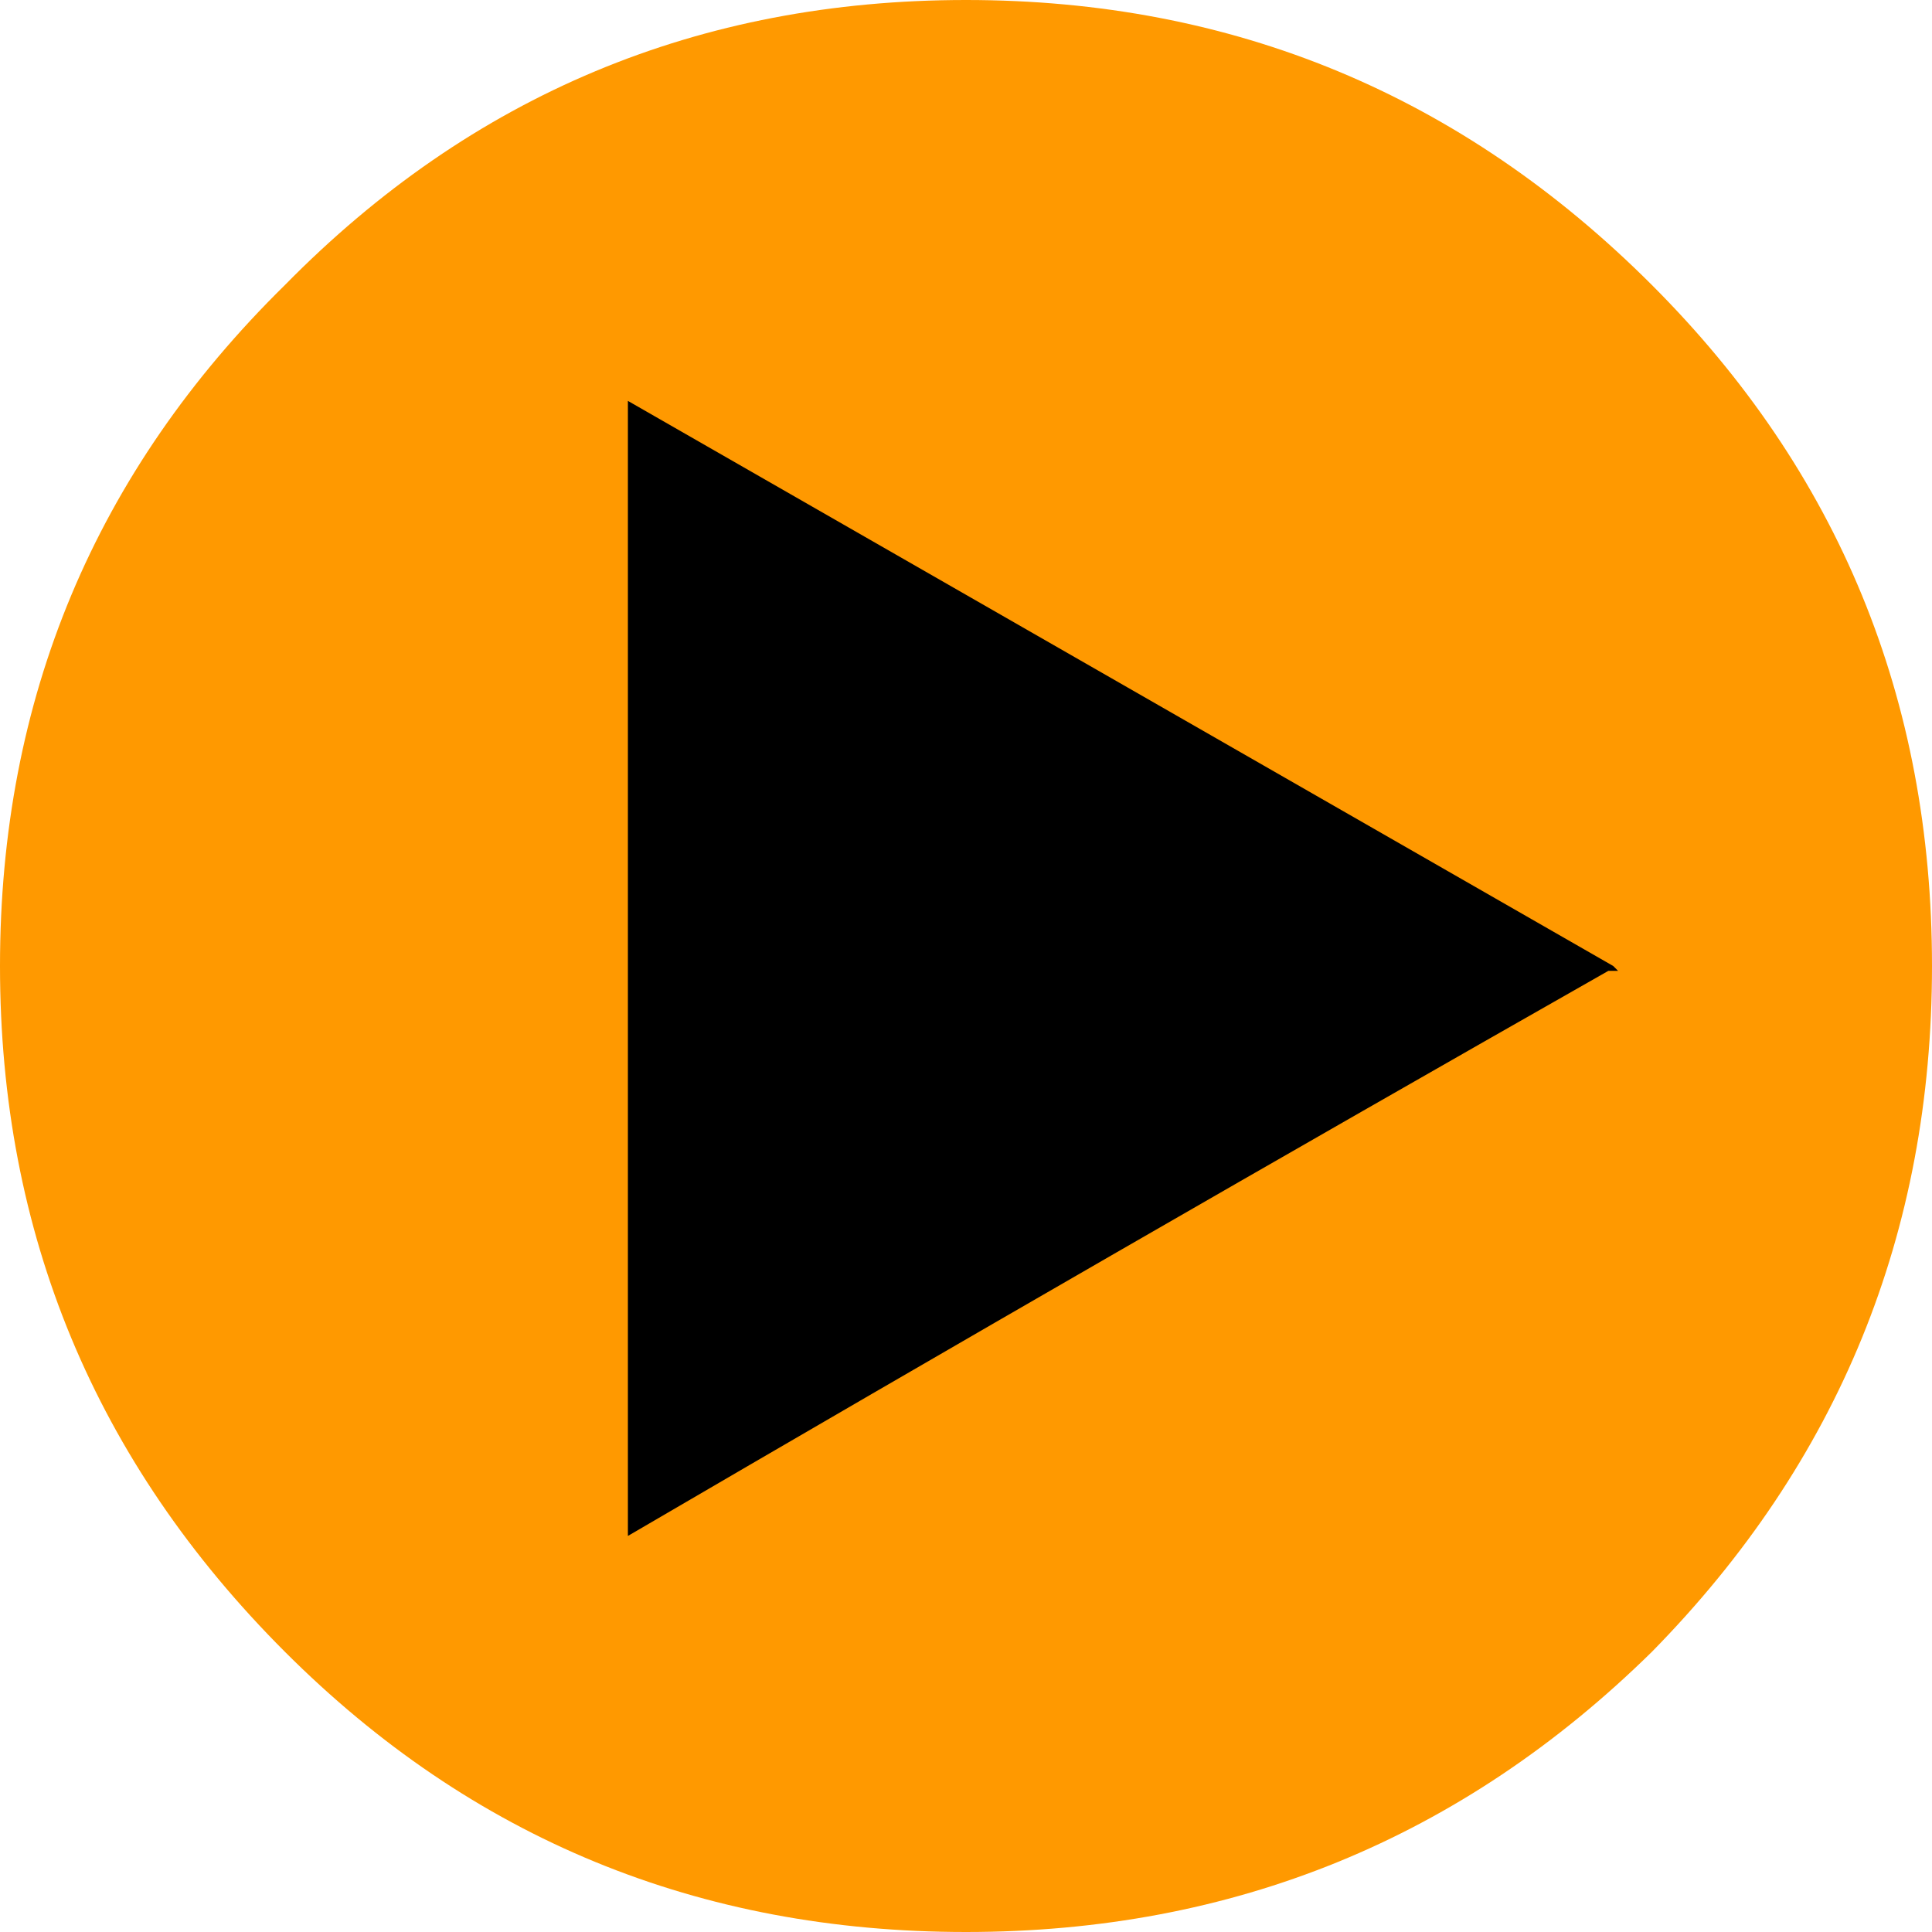
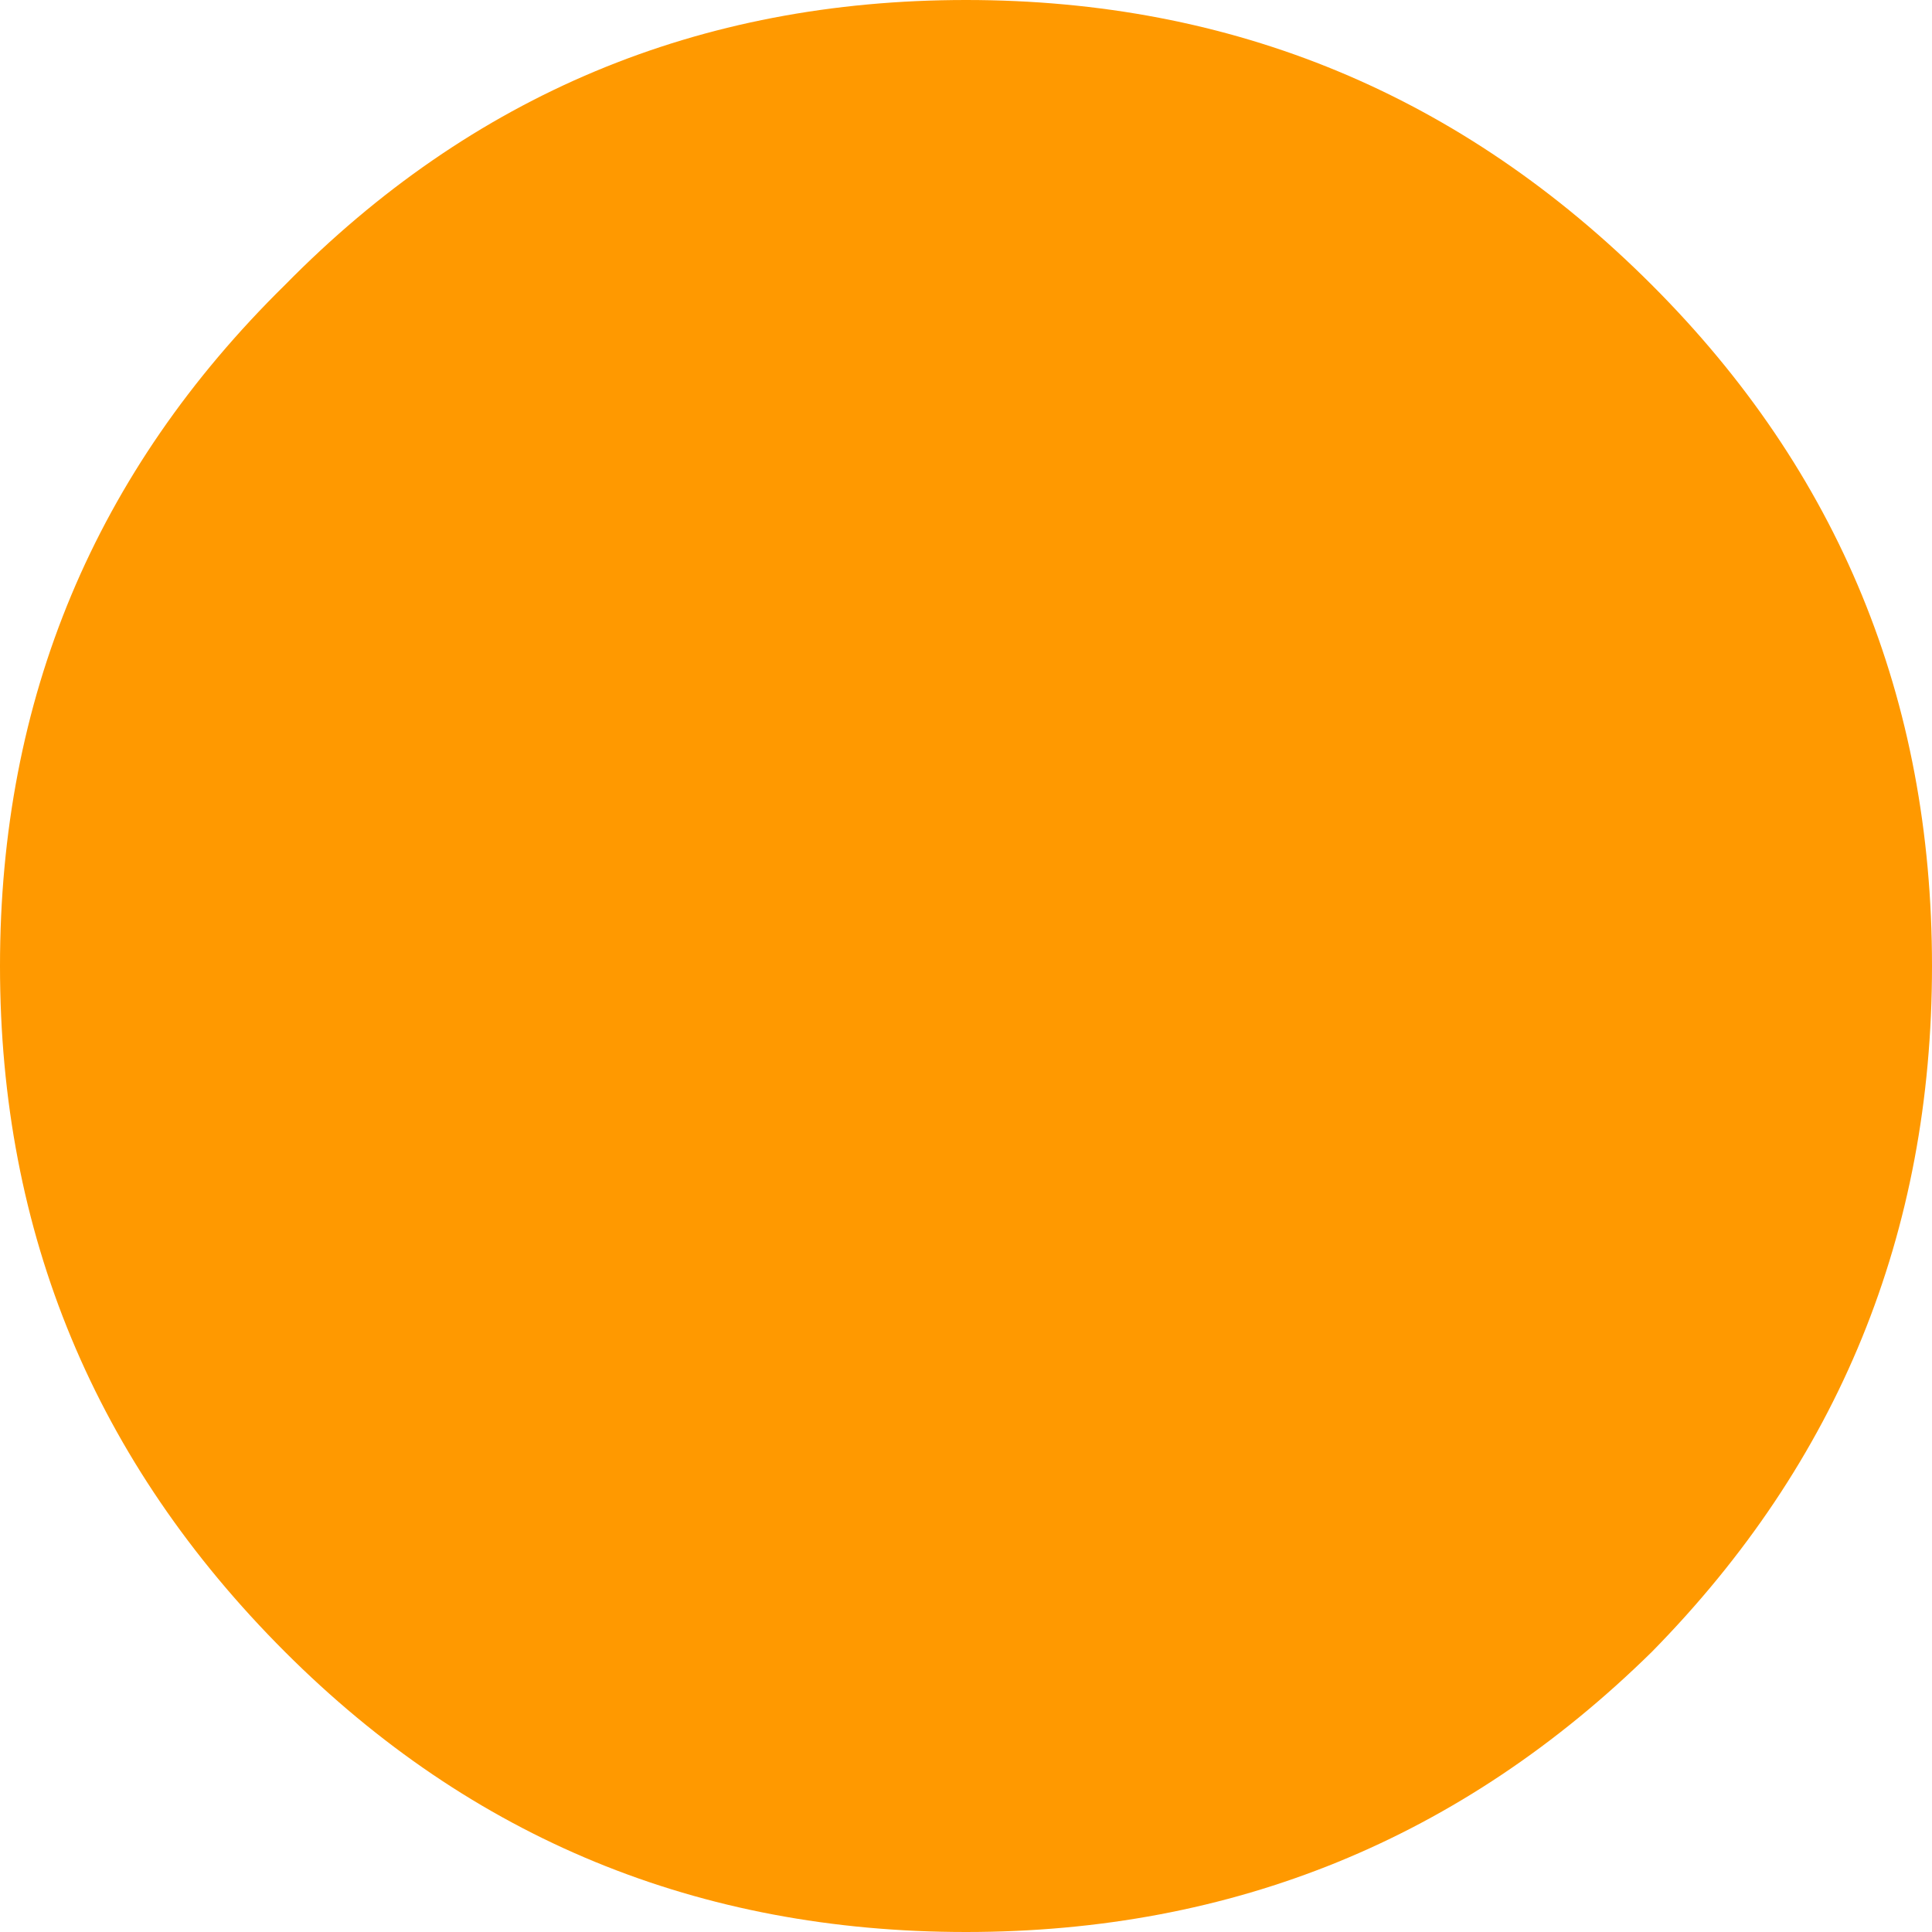
<svg xmlns="http://www.w3.org/2000/svg" height="20.0px" width="20.0px">
  <g transform="matrix(1.0, 0.0, 0.0, 1.0, 10.0, 10.0)">
    <path d="M7.1 -7.05 Q10.0 -4.15 10.0 0.0 10.0 4.15 7.1 7.1 4.15 10.0 0.0 10.0 -4.15 10.0 -7.05 7.1 -10.0 4.15 -10.0 0.0 -10.0 -4.15 -7.05 -7.05 -4.15 -10.0 0.0 -10.0 4.15 -10.0 7.1 -7.05" fill="#ff9900" fill-rule="evenodd" stroke="none" />
-     <path d="M6.7 0.05 L6.65 0.05 Q1.55 2.95 -3.5 5.9 L-3.5 -5.85 6.7 0.0 6.75 0.05 6.7 0.05" fill="#000000" fill-rule="evenodd" stroke="none" />
  </g>
</svg>